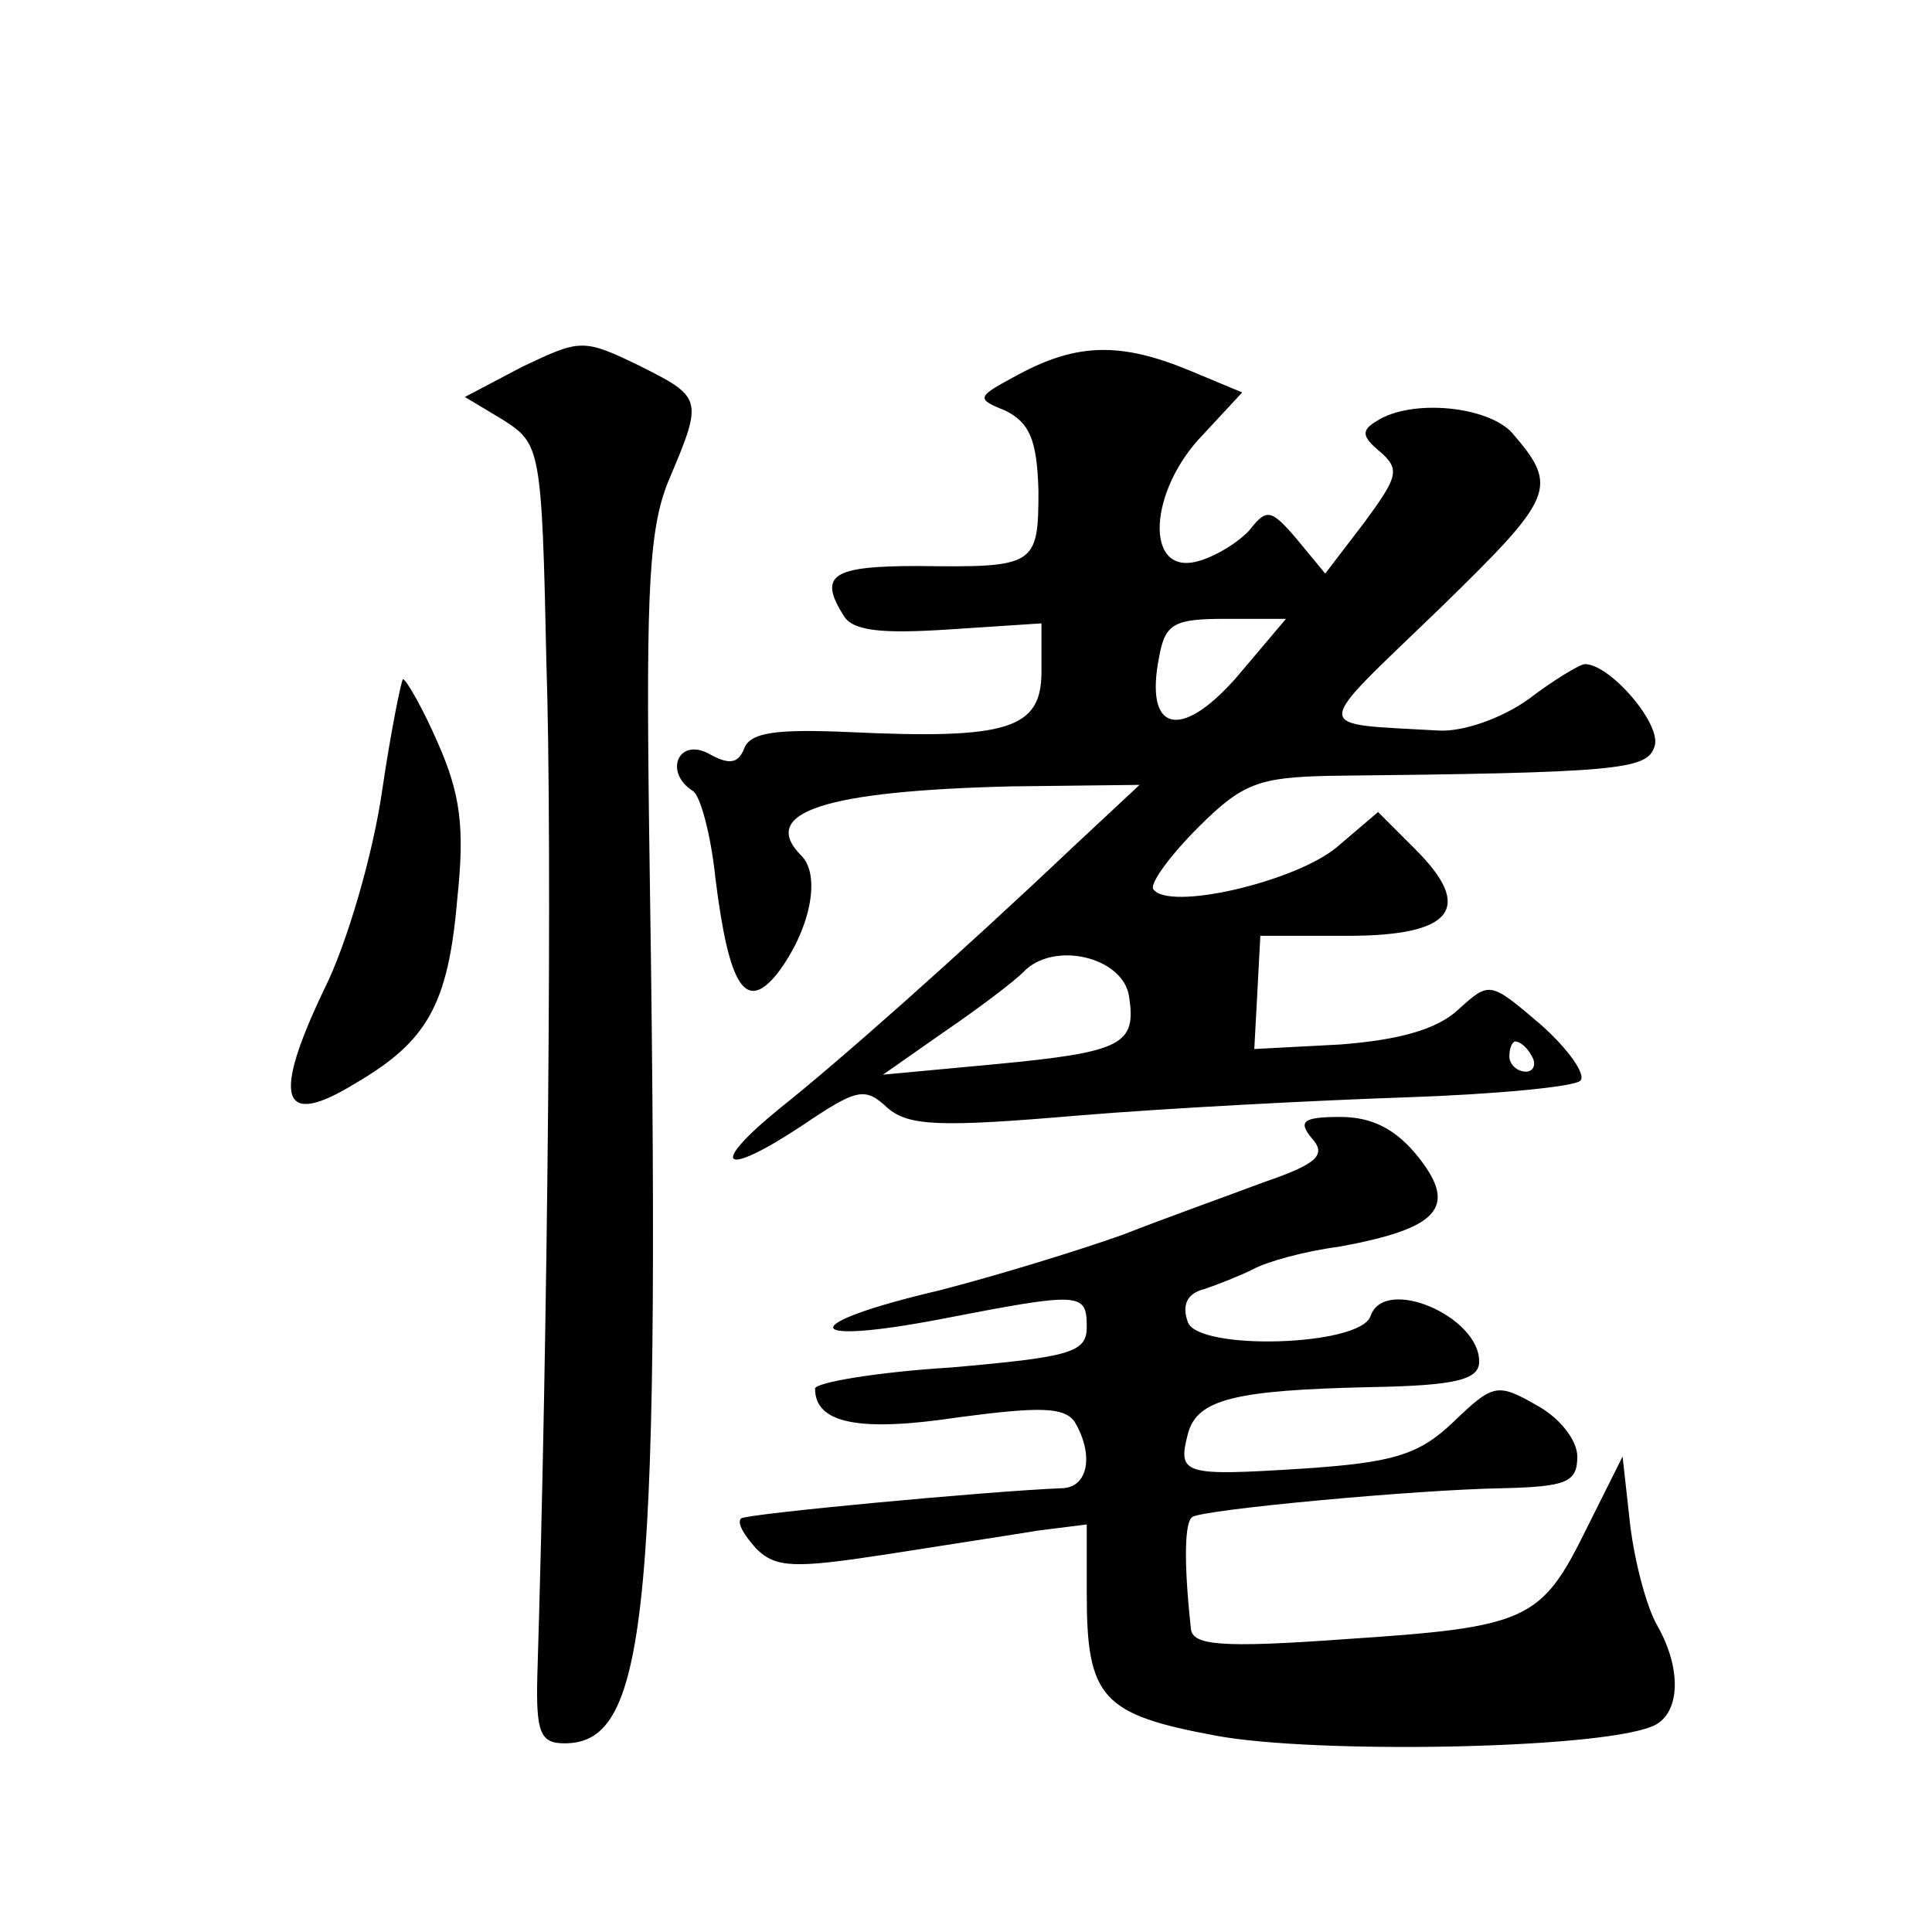
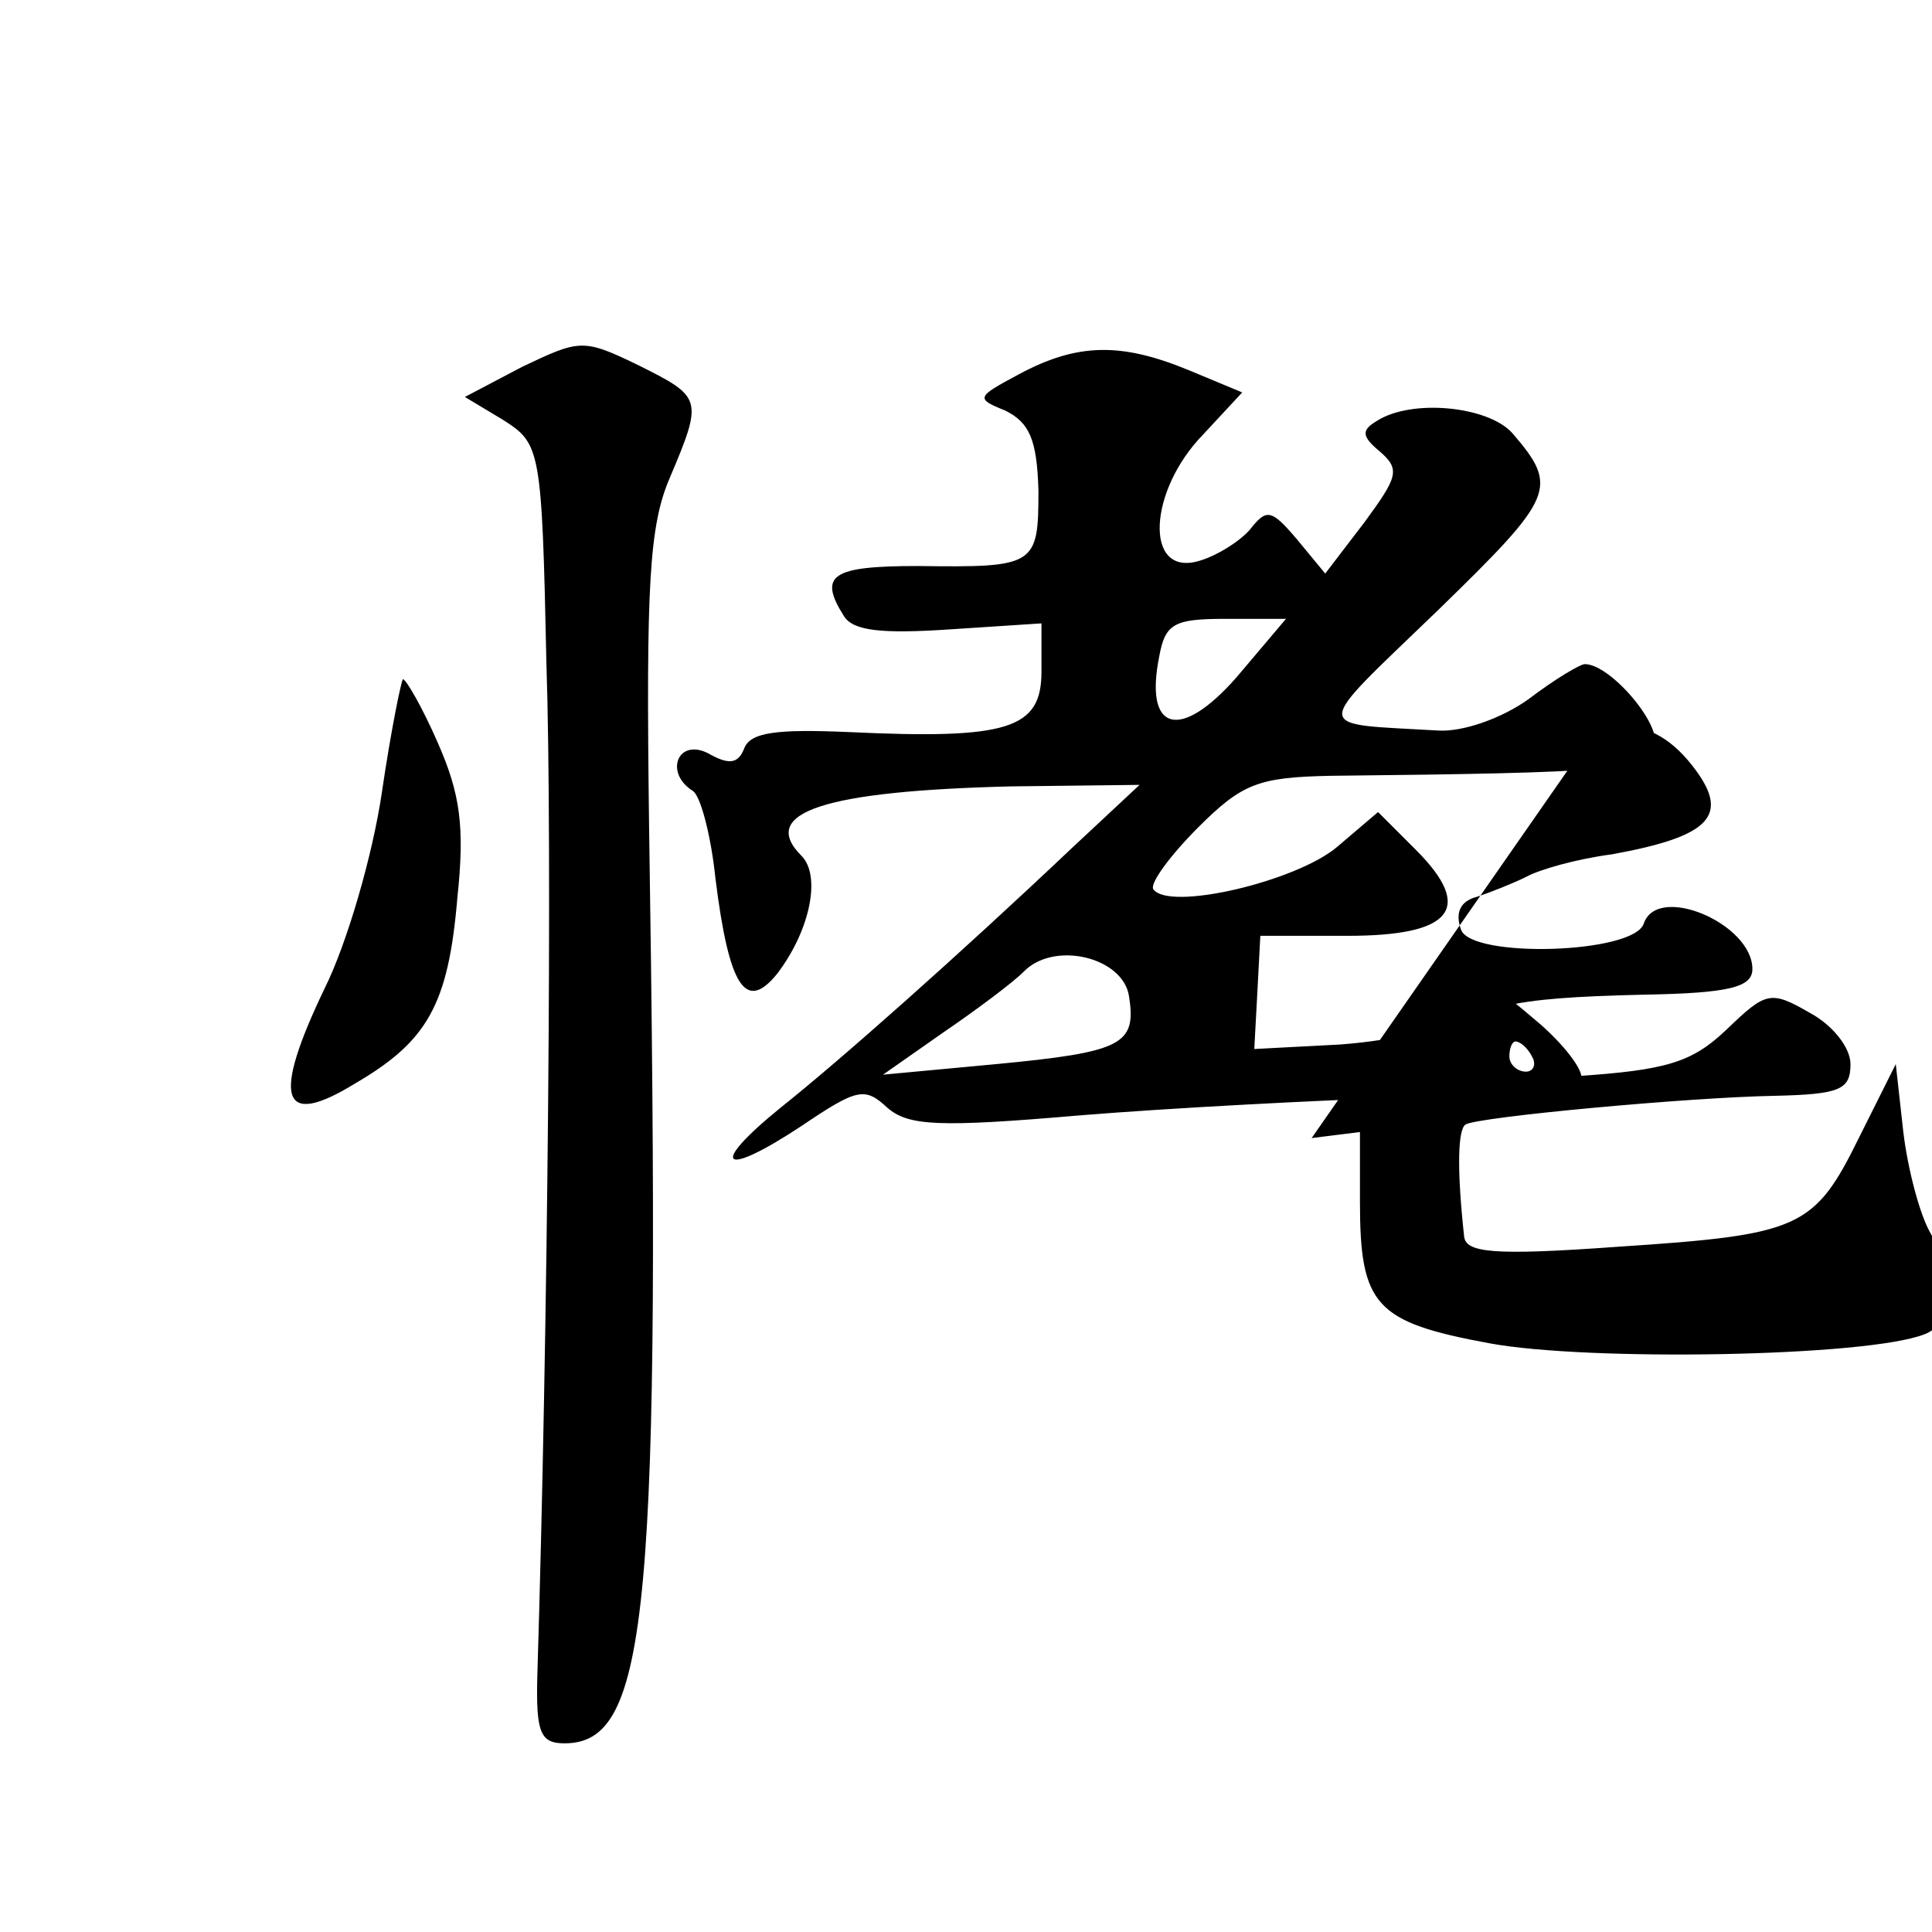
<svg xmlns="http://www.w3.org/2000/svg" version="1.0" width="128pt" height="128pt" viewBox="0 0 128 128" preserveAspectRatio="xMidYMid meet">
  <g transform="translate(0,128) scale(0.1,-0.1)" fill="#0" stroke="none">
-     <path d="M346 1037 l-38 -20 25 -15 c25 -16 26 -18 29 -161 4 -119 1 -444 -6 -671 -1 -38 2 -45 18 -45 56 0 64 87 56 610 -2 157 0 197 14 229 22 52 21 53 -21 74 -37 18 -39 17 -77 -1z M675 1032 c-28 -15 -29 -16 -9 -24 16 -8 21 -19 22 -53 0 -50 -2 -51 -80 -50 -57 0 -66 -6 -49 -33 6 -10 25 -12 70 -9 l61 4 0 -32 c0 -38 -22 -45 -128 -40 -47 2 -65 0 -69 -11 -4 -10 -10 -11 -24 -3 -20 10 -29 -13 -10 -25 5 -3 12 -29 15 -58 9 -72 20 -89 41 -63 22 29 29 65 16 78 -29 29 16 43 139 46 l85 1 -45 -42 c-75 -71 -154 -141 -193 -172 -48 -39 -39 -47 14 -12 37 25 42 26 57 12 14 -12 34 -13 127 -5 61 5 158 10 217 12 59 2 111 7 115 11 4 4 -8 21 -26 37 -34 29 -34 29 -55 10 -14 -13 -39 -20 -78 -23 l-57 -3 2 37 2 38 58 0 c69 0 84 18 45 57 l-25 25 -27 -23 c-27 -23 -112 -43 -122 -28 -2 4 11 22 30 41 29 29 40 33 87 34 190 2 210 4 215 19 6 14 -29 55 -46 55 -3 0 -20 -10 -37 -23 -18 -13 -44 -22 -60 -21 -85 5 -85 -2 0 80 77 75 80 81 49 117 -16 18 -67 23 -90 8 -10 -6 -10 -10 2 -20 14 -12 12 -17 -10 -47 l-26 -34 -19 23 c-17 20 -20 20 -31 6 -7 -8 -23 -18 -35 -21 -35 -9 -32 47 4 84 l26 28 -36 15 c-44 18 -73 18 -112 -3z m144 -201 c-37 -42 -61 -36 -51 14 4 22 10 25 44 25 l40 0 -33 -39z m-71 -211 c5 -32 -4 -37 -88 -45 l-75 -7 40 28 c22 15 46 33 53 40 20 21 66 10 70 -16z m267 -40 c3 -5 1 -10 -4 -10 -6 0 -11 5 -11 10 0 6 2 10 4 10 3 0 8 -4 11 -10z M253 755 c-6 -41 -23 -100 -38 -130 -35 -73 -29 -93 20 -63 48 28 62 52 68 123 5 47 2 69 -13 103 -10 23 -21 42 -23 42 -1 0 -8 -34 -14 -75z M869 526 c10 -11 4 -17 -31 -29 -24 -9 -66 -24 -94 -35 -28 -10 -83 -27 -122 -37 -94 -22 -93 -37 1 -19 93 18 97 18 97 -5 0 -17 -10 -20 -90 -27 -49 -3 -90 -10 -90 -14 0 -23 29 -29 95 -19 53 7 70 7 77 -3 13 -22 9 -44 -9 -44 -49 -2 -209 -17 -212 -20 -3 -3 2 -11 10 -20 13 -13 26 -13 85 -4 38 6 84 13 102 16 l32 4 0 -46 c0 -69 10 -80 86 -94 65 -12 250 -9 288 6 19 7 21 37 4 67 -7 12 -15 42 -18 67 l-5 45 -24 -48 c-30 -61 -39 -65 -160 -73 -83 -6 -101 -4 -102 7 -5 46 -4 71 1 74 8 5 148 18 205 19 43 1 50 4 50 21 0 11 -12 26 -27 34 -26 15 -29 14 -55 -11 -23 -22 -40 -27 -100 -31 -79 -5 -83 -4 -76 23 6 23 31 29 121 31 57 1 72 5 72 17 0 30 -63 57 -72 30 -7 -20 -114 -23 -121 -4 -4 11 -1 19 11 22 9 3 24 9 32 13 9 5 34 12 57 15 66 12 79 26 53 59 -15 19 -31 27 -52 27 -25 0 -28 -3 -19 -14z" />
+     <path d="M346 1037 l-38 -20 25 -15 c25 -16 26 -18 29 -161 4 -119 1 -444 -6 -671 -1 -38 2 -45 18 -45 56 0 64 87 56 610 -2 157 0 197 14 229 22 52 21 53 -21 74 -37 18 -39 17 -77 -1z M675 1032 c-28 -15 -29 -16 -9 -24 16 -8 21 -19 22 -53 0 -50 -2 -51 -80 -50 -57 0 -66 -6 -49 -33 6 -10 25 -12 70 -9 l61 4 0 -32 c0 -38 -22 -45 -128 -40 -47 2 -65 0 -69 -11 -4 -10 -10 -11 -24 -3 -20 10 -29 -13 -10 -25 5 -3 12 -29 15 -58 9 -72 20 -89 41 -63 22 29 29 65 16 78 -29 29 16 43 139 46 l85 1 -45 -42 c-75 -71 -154 -141 -193 -172 -48 -39 -39 -47 14 -12 37 25 42 26 57 12 14 -12 34 -13 127 -5 61 5 158 10 217 12 59 2 111 7 115 11 4 4 -8 21 -26 37 -34 29 -34 29 -55 10 -14 -13 -39 -20 -78 -23 l-57 -3 2 37 2 38 58 0 c69 0 84 18 45 57 l-25 25 -27 -23 c-27 -23 -112 -43 -122 -28 -2 4 11 22 30 41 29 29 40 33 87 34 190 2 210 4 215 19 6 14 -29 55 -46 55 -3 0 -20 -10 -37 -23 -18 -13 -44 -22 -60 -21 -85 5 -85 -2 0 80 77 75 80 81 49 117 -16 18 -67 23 -90 8 -10 -6 -10 -10 2 -20 14 -12 12 -17 -10 -47 l-26 -34 -19 23 c-17 20 -20 20 -31 6 -7 -8 -23 -18 -35 -21 -35 -9 -32 47 4 84 l26 28 -36 15 c-44 18 -73 18 -112 -3z m144 -201 c-37 -42 -61 -36 -51 14 4 22 10 25 44 25 l40 0 -33 -39z m-71 -211 c5 -32 -4 -37 -88 -45 l-75 -7 40 28 c22 15 46 33 53 40 20 21 66 10 70 -16z m267 -40 c3 -5 1 -10 -4 -10 -6 0 -11 5 -11 10 0 6 2 10 4 10 3 0 8 -4 11 -10z M253 755 c-6 -41 -23 -100 -38 -130 -35 -73 -29 -93 20 -63 48 28 62 52 68 123 5 47 2 69 -13 103 -10 23 -21 42 -23 42 -1 0 -8 -34 -14 -75z M869 526 l32 4 0 -46 c0 -69 10 -80 86 -94 65 -12 250 -9 288 6 19 7 21 37 4 67 -7 12 -15 42 -18 67 l-5 45 -24 -48 c-30 -61 -39 -65 -160 -73 -83 -6 -101 -4 -102 7 -5 46 -4 71 1 74 8 5 148 18 205 19 43 1 50 4 50 21 0 11 -12 26 -27 34 -26 15 -29 14 -55 -11 -23 -22 -40 -27 -100 -31 -79 -5 -83 -4 -76 23 6 23 31 29 121 31 57 1 72 5 72 17 0 30 -63 57 -72 30 -7 -20 -114 -23 -121 -4 -4 11 -1 19 11 22 9 3 24 9 32 13 9 5 34 12 57 15 66 12 79 26 53 59 -15 19 -31 27 -52 27 -25 0 -28 -3 -19 -14z" />
  </g>
</svg>